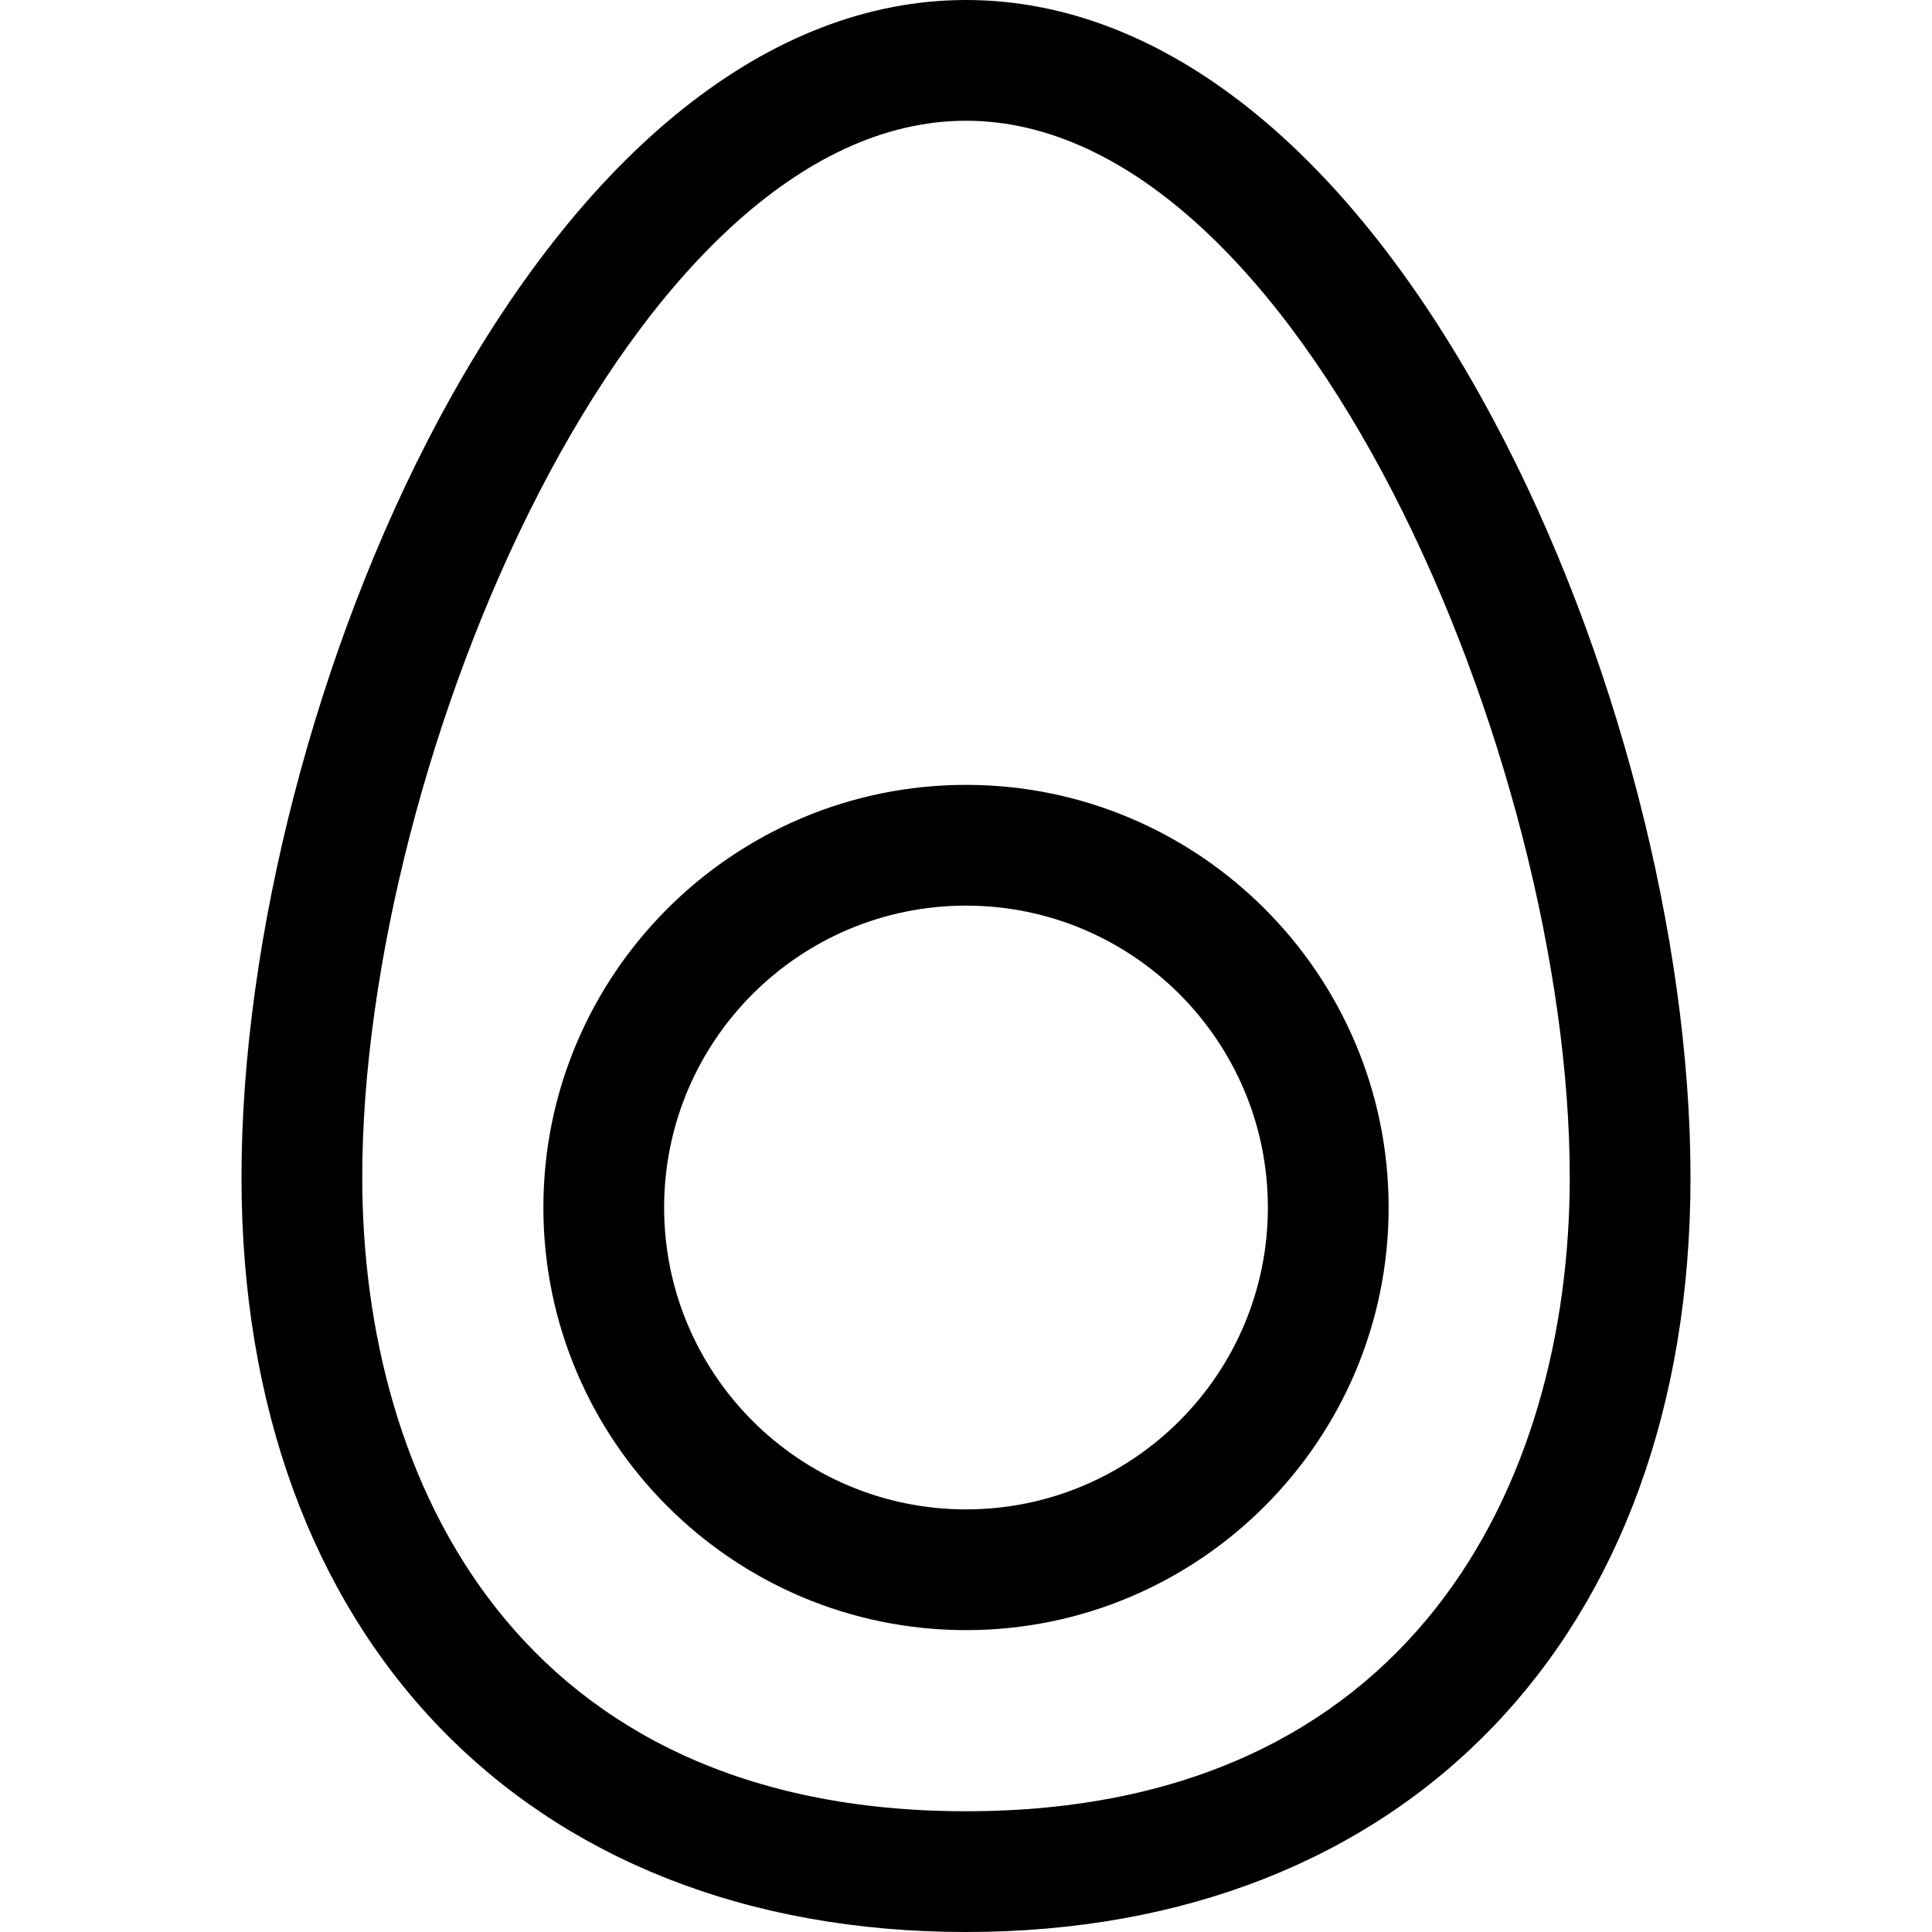
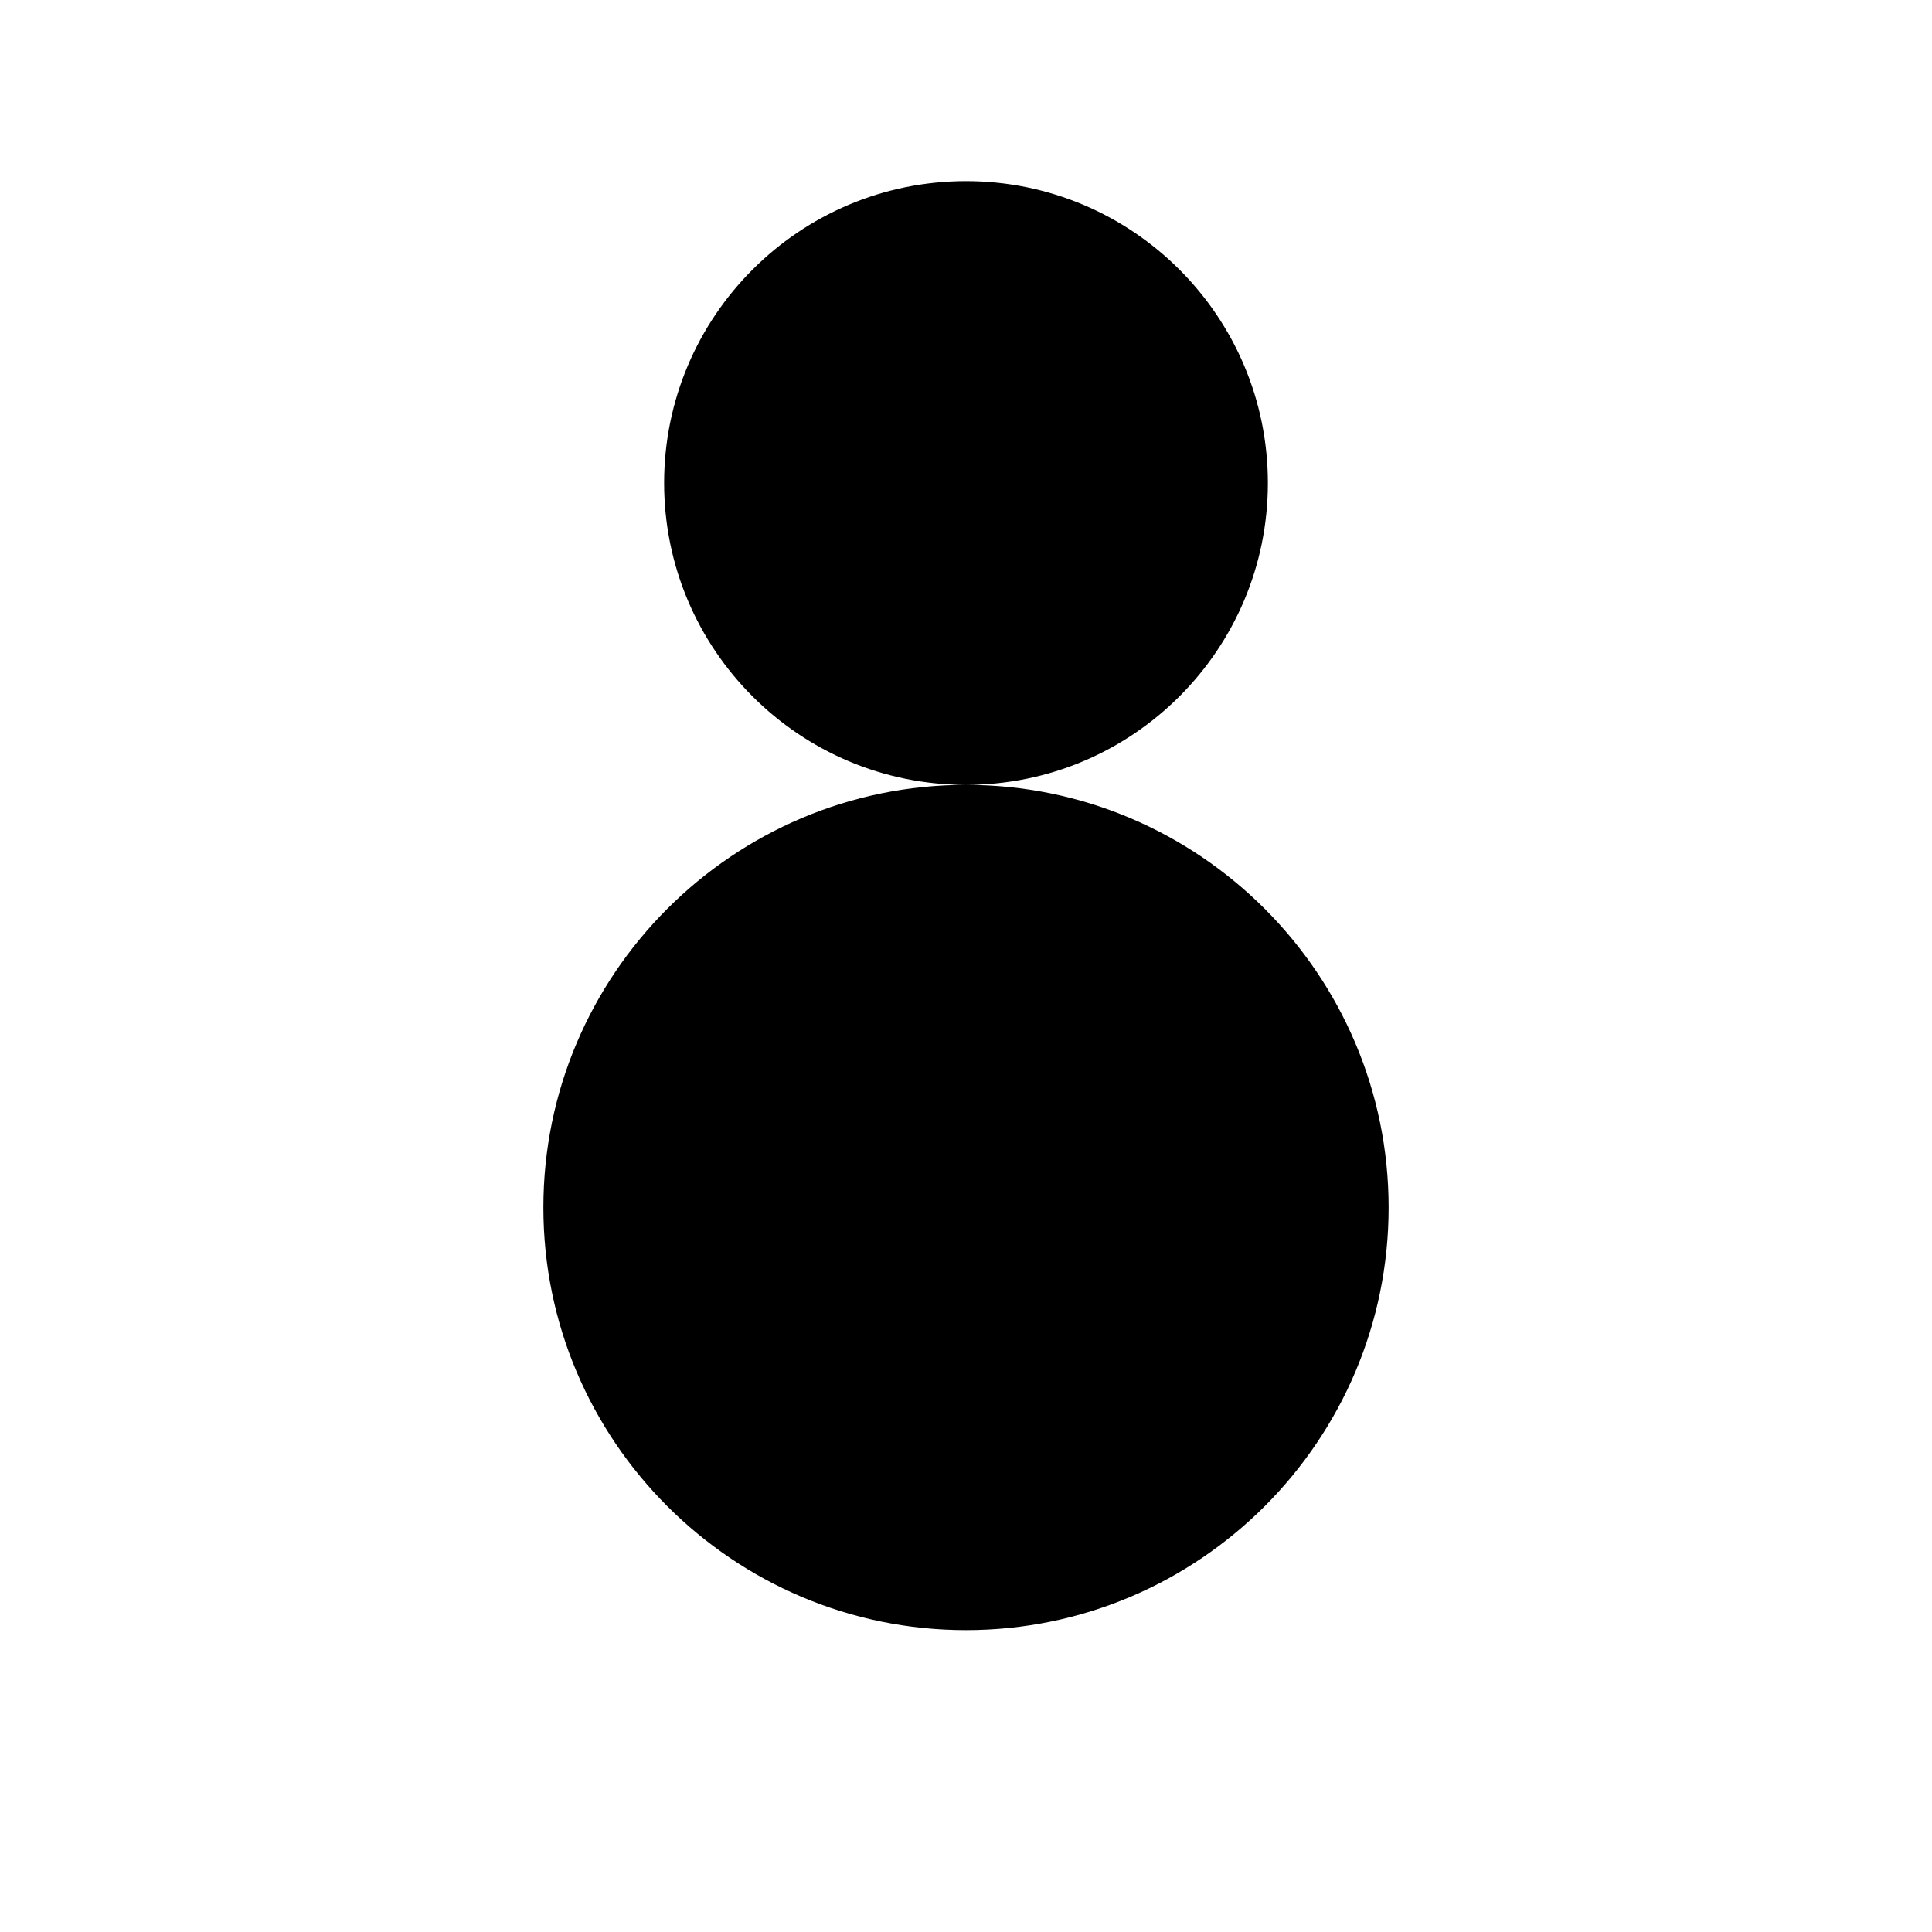
<svg xmlns="http://www.w3.org/2000/svg" id="Livello_2" data-name="Livello 2" viewBox="0 0 16 16">
  <defs>
    <style>
      .cls-1 {
        fill: none;
        opacity: 0;
      }
    </style>
  </defs>
  <g id="Livello_1-2" data-name="Livello 1">
    <g>
      <rect class="cls-1" width="16" height="16" />
      <g>
-         <path d="m12.37,3.48c-1.2-2.25-2.75-3.48-4.37-3.48s-3.17,1.24-4.37,3.48c-1.01,1.89-1.63,4.29-1.63,6.27,0,3.8,2.36,6.25,6,6.25s6-2.45,6-6.25c0-1.98-.62-4.38-1.63-6.27Zm-4.37,11.52c-3.69,0-5-2.71-5-5.25C3,6.29,5.24,1,8,1s5,5.29,5,8.75c0,2.54-1.31,5.25-5,5.25Z" />
-         <path d="m8,6.5c-1.93,0-3.5,1.57-3.5,3.5s1.57,3.5,3.5,3.5,3.5-1.57,3.5-3.5-1.57-3.5-3.5-3.5Zm0,6c-1.38,0-2.5-1.12-2.5-2.5s1.12-2.5,2.5-2.5,2.5,1.12,2.5,2.5-1.12,2.5-2.5,2.5Z" />
+         <path d="m8,6.5c-1.93,0-3.5,1.57-3.5,3.5s1.57,3.5,3.5,3.5,3.5-1.57,3.5-3.5-1.57-3.5-3.5-3.5Zc-1.38,0-2.5-1.12-2.5-2.5s1.12-2.5,2.5-2.5,2.5,1.12,2.5,2.5-1.12,2.5-2.5,2.5Z" />
      </g>
    </g>
  </g>
</svg>